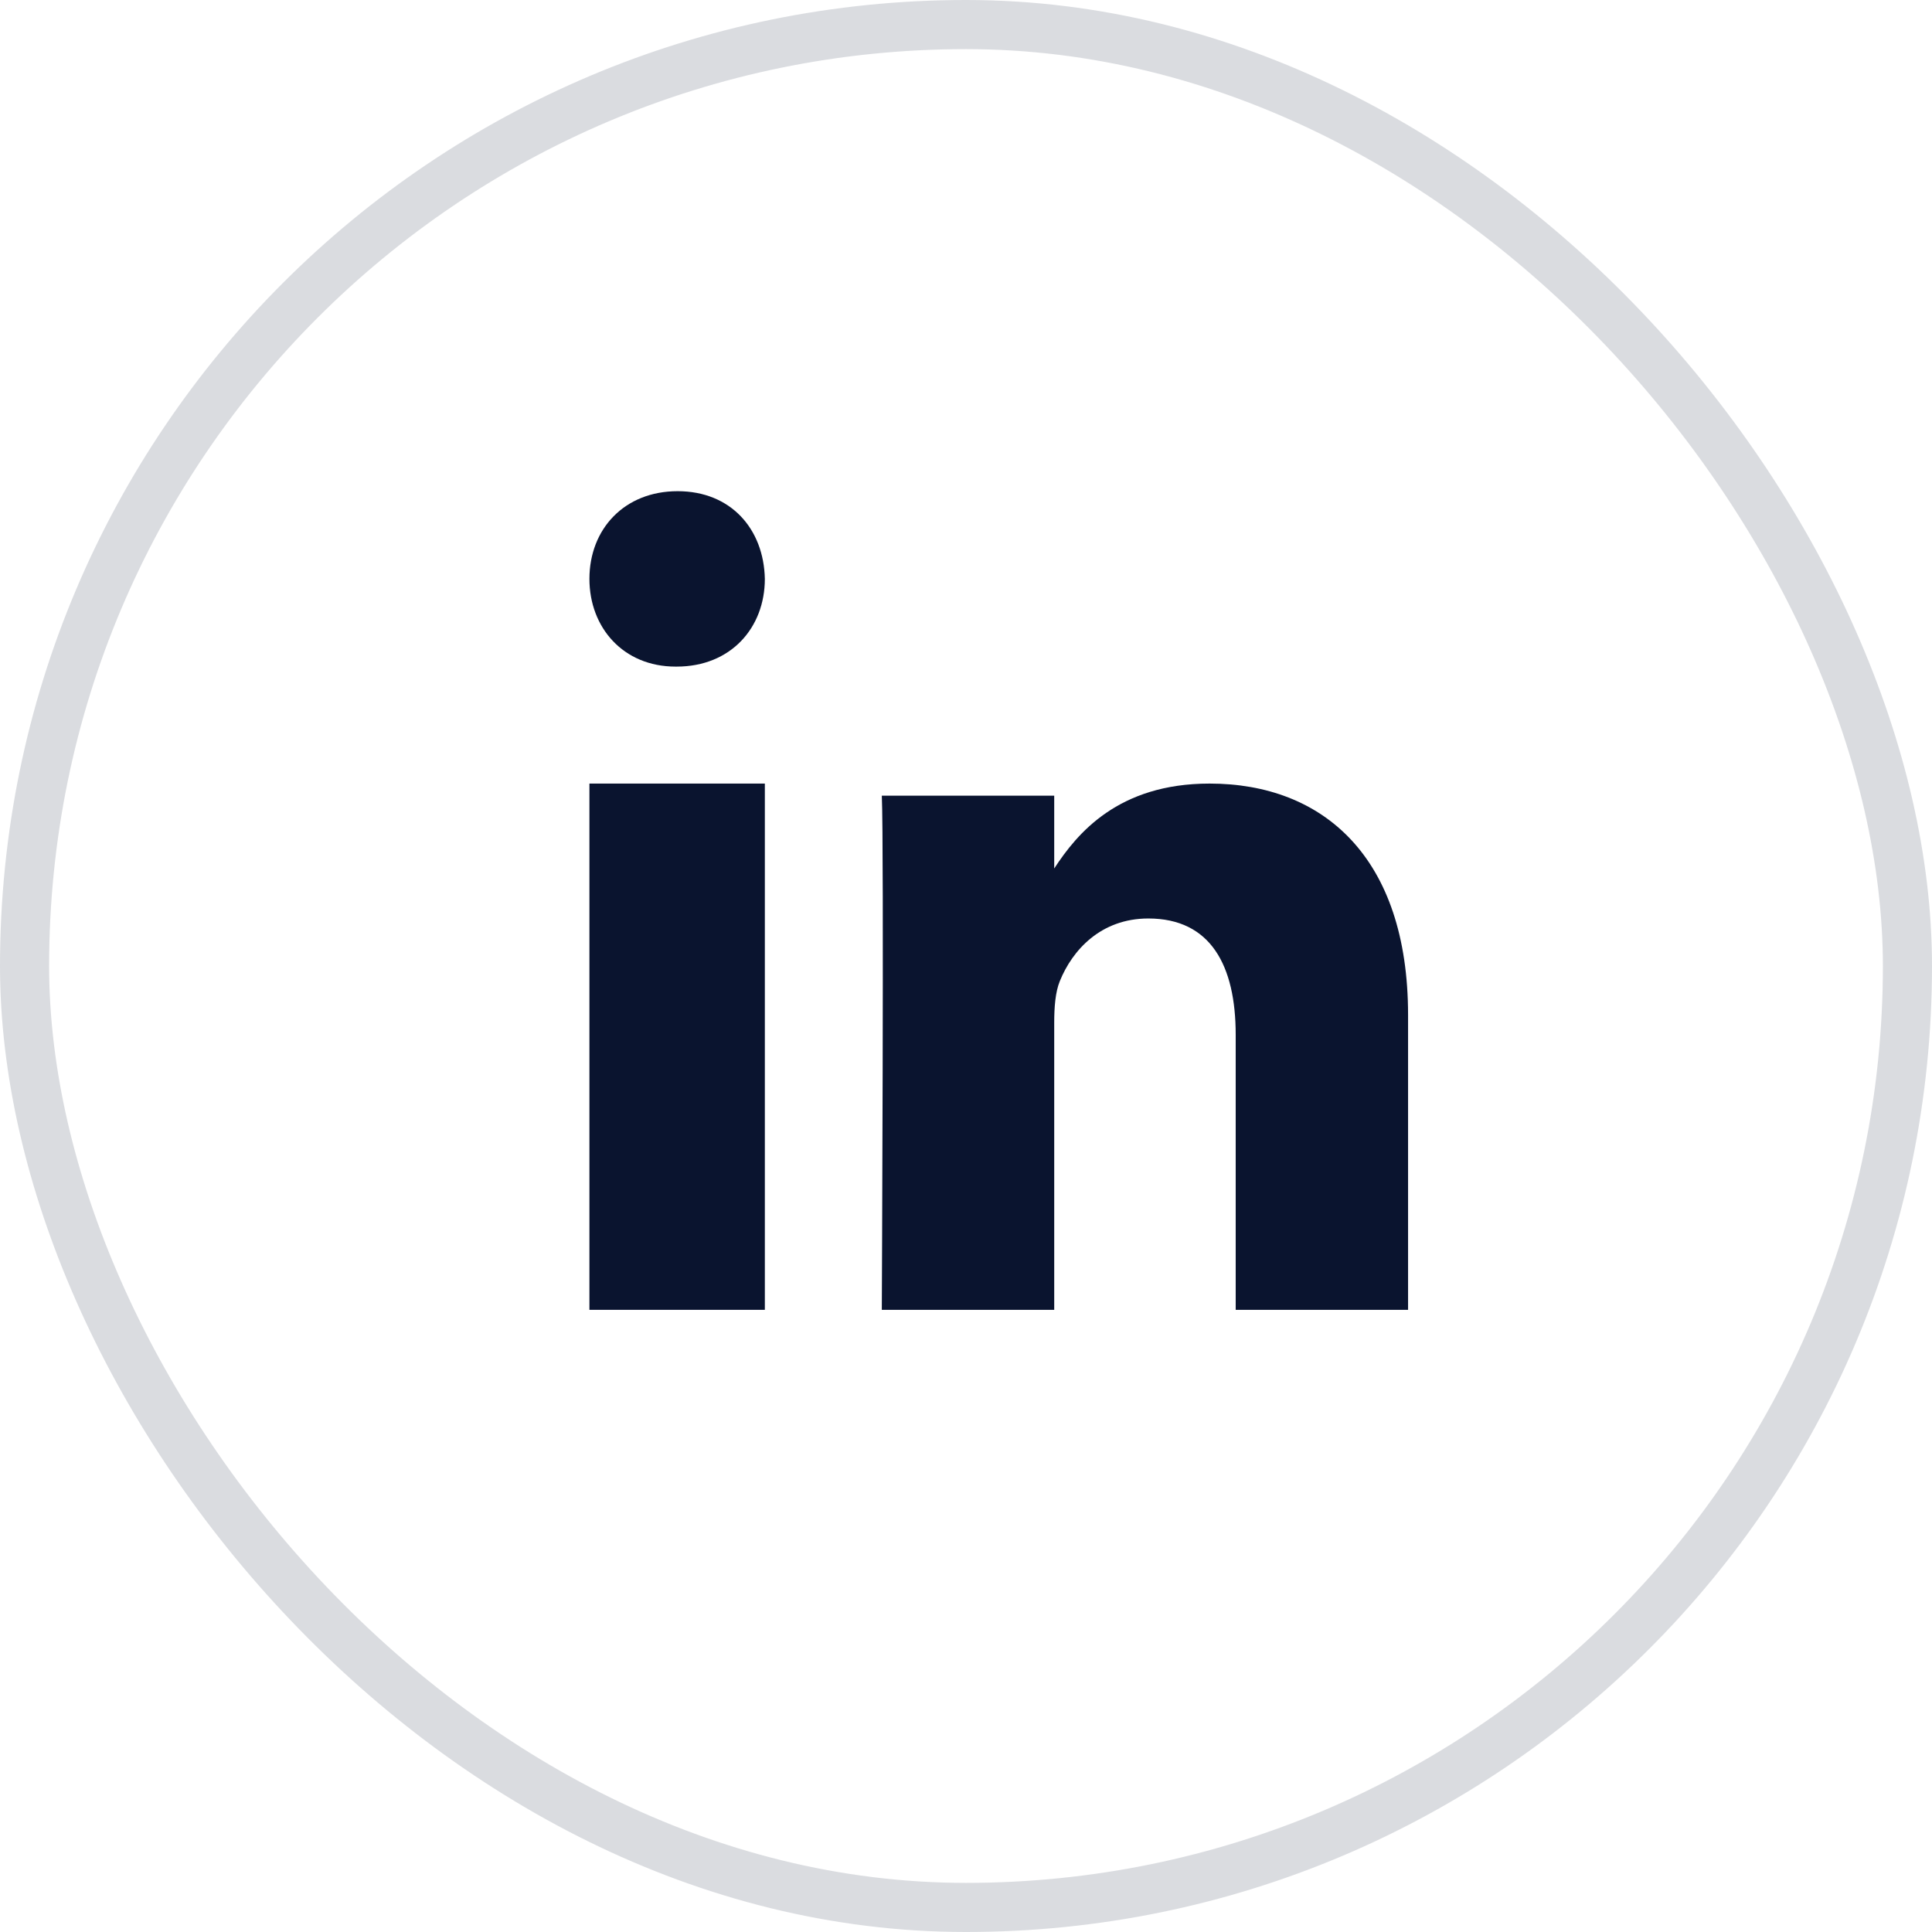
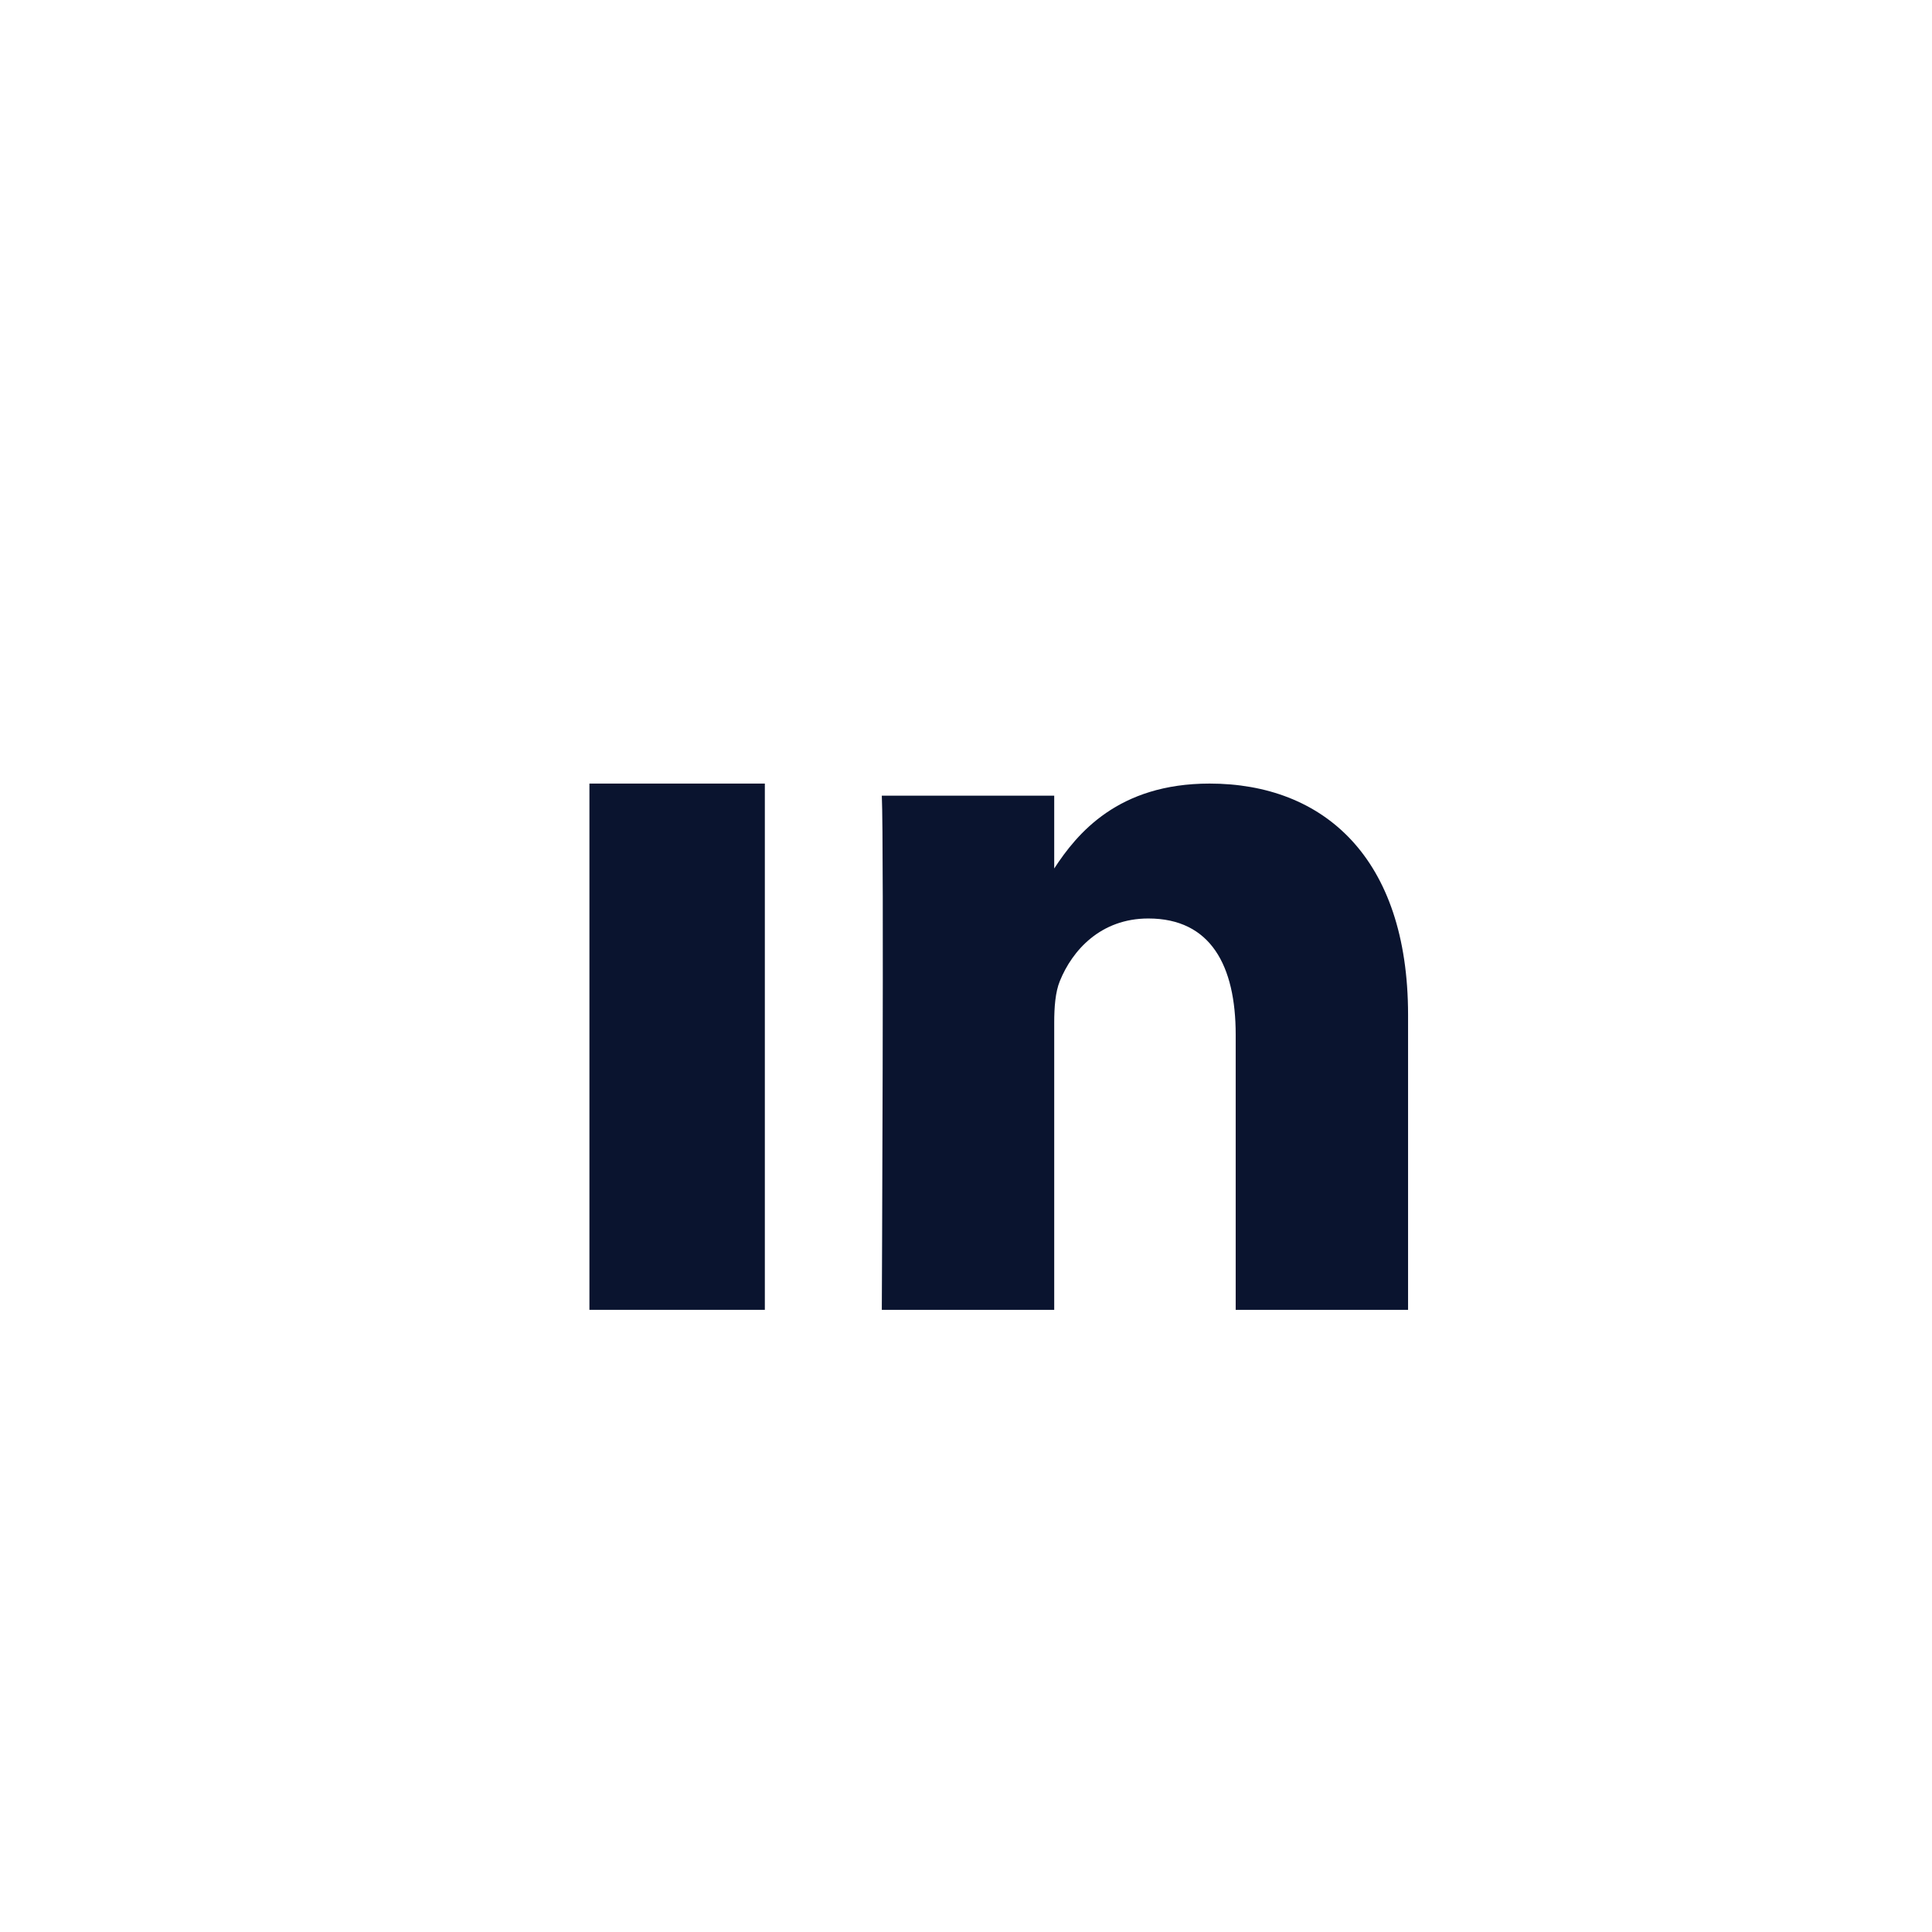
<svg xmlns="http://www.w3.org/2000/svg" fill="none" height="100%" overflow="visible" preserveAspectRatio="none" style="display: block;" viewBox="0 0 59 59" width="100%">
  <g id="Facebook Icon">
-     <rect height="57.5" id="Rectangle" opacity="0.15" rx="28.75" stroke="#0A142F" stroke-width="1.5" width="57.5" x="0.75" y="0.75" />
    <g id="Group 14">
      <path clip-rule="evenodd" d="M23.357 40H18V23.929H23.357V40V40Z" fill="#0A142F" fill-rule="evenodd" id="Shape" />
-       <path clip-rule="evenodd" d="M20.663 20.357H20.632C19.034 20.357 18 19.166 18 17.678C18 16.158 19.065 15 20.694 15C22.323 15 23.326 16.158 23.357 17.678C23.357 19.166 22.323 20.357 20.663 20.357V20.357Z" fill="#0A142F" fill-rule="evenodd" id="Shape_2" />
      <path clip-rule="evenodd" d="M43 40H37.736V31.599C37.736 29.489 36.974 28.049 35.068 28.049C33.614 28.049 32.747 29.02 32.367 29.957C32.228 30.293 32.194 30.761 32.194 31.23V40H26.929C26.929 40 26.998 25.771 26.929 24.298H32.194V26.522C32.892 25.453 34.144 23.929 36.939 23.929C40.403 23.929 43 26.173 43 30.996L43 40V40Z" fill="#0A142F" fill-rule="evenodd" id="Shape_3" />
    </g>
  </g>
</svg>